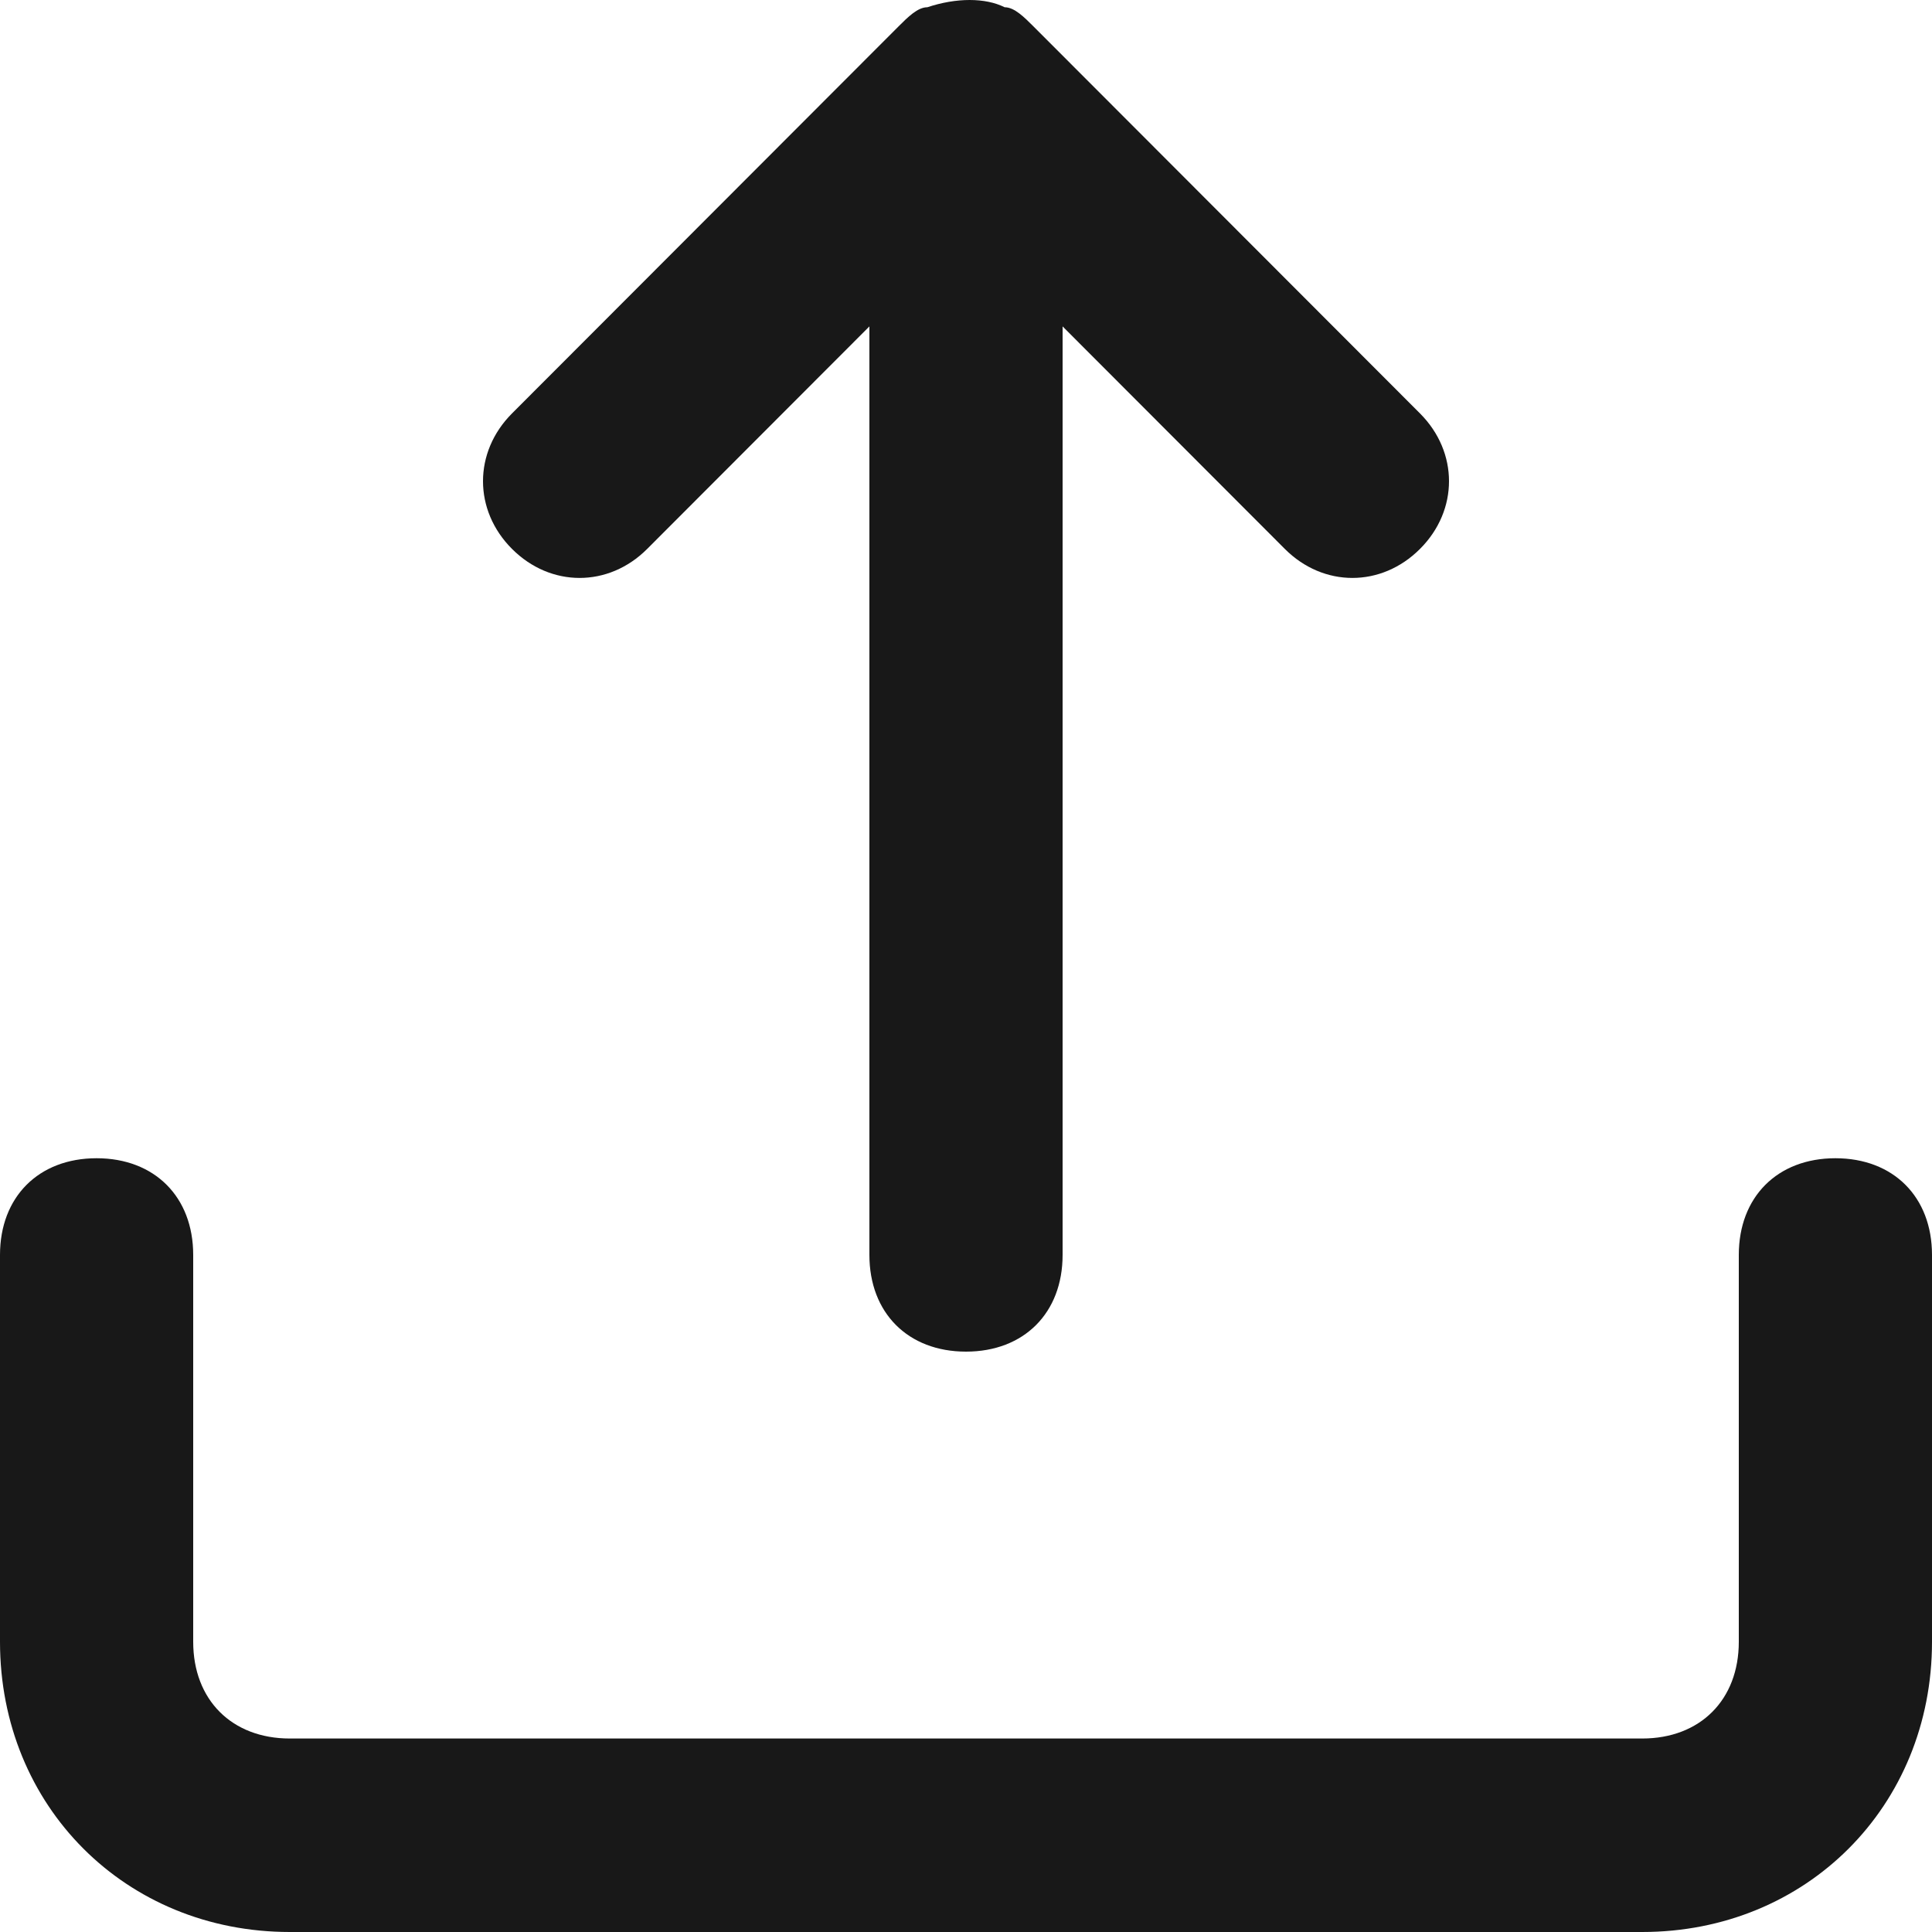
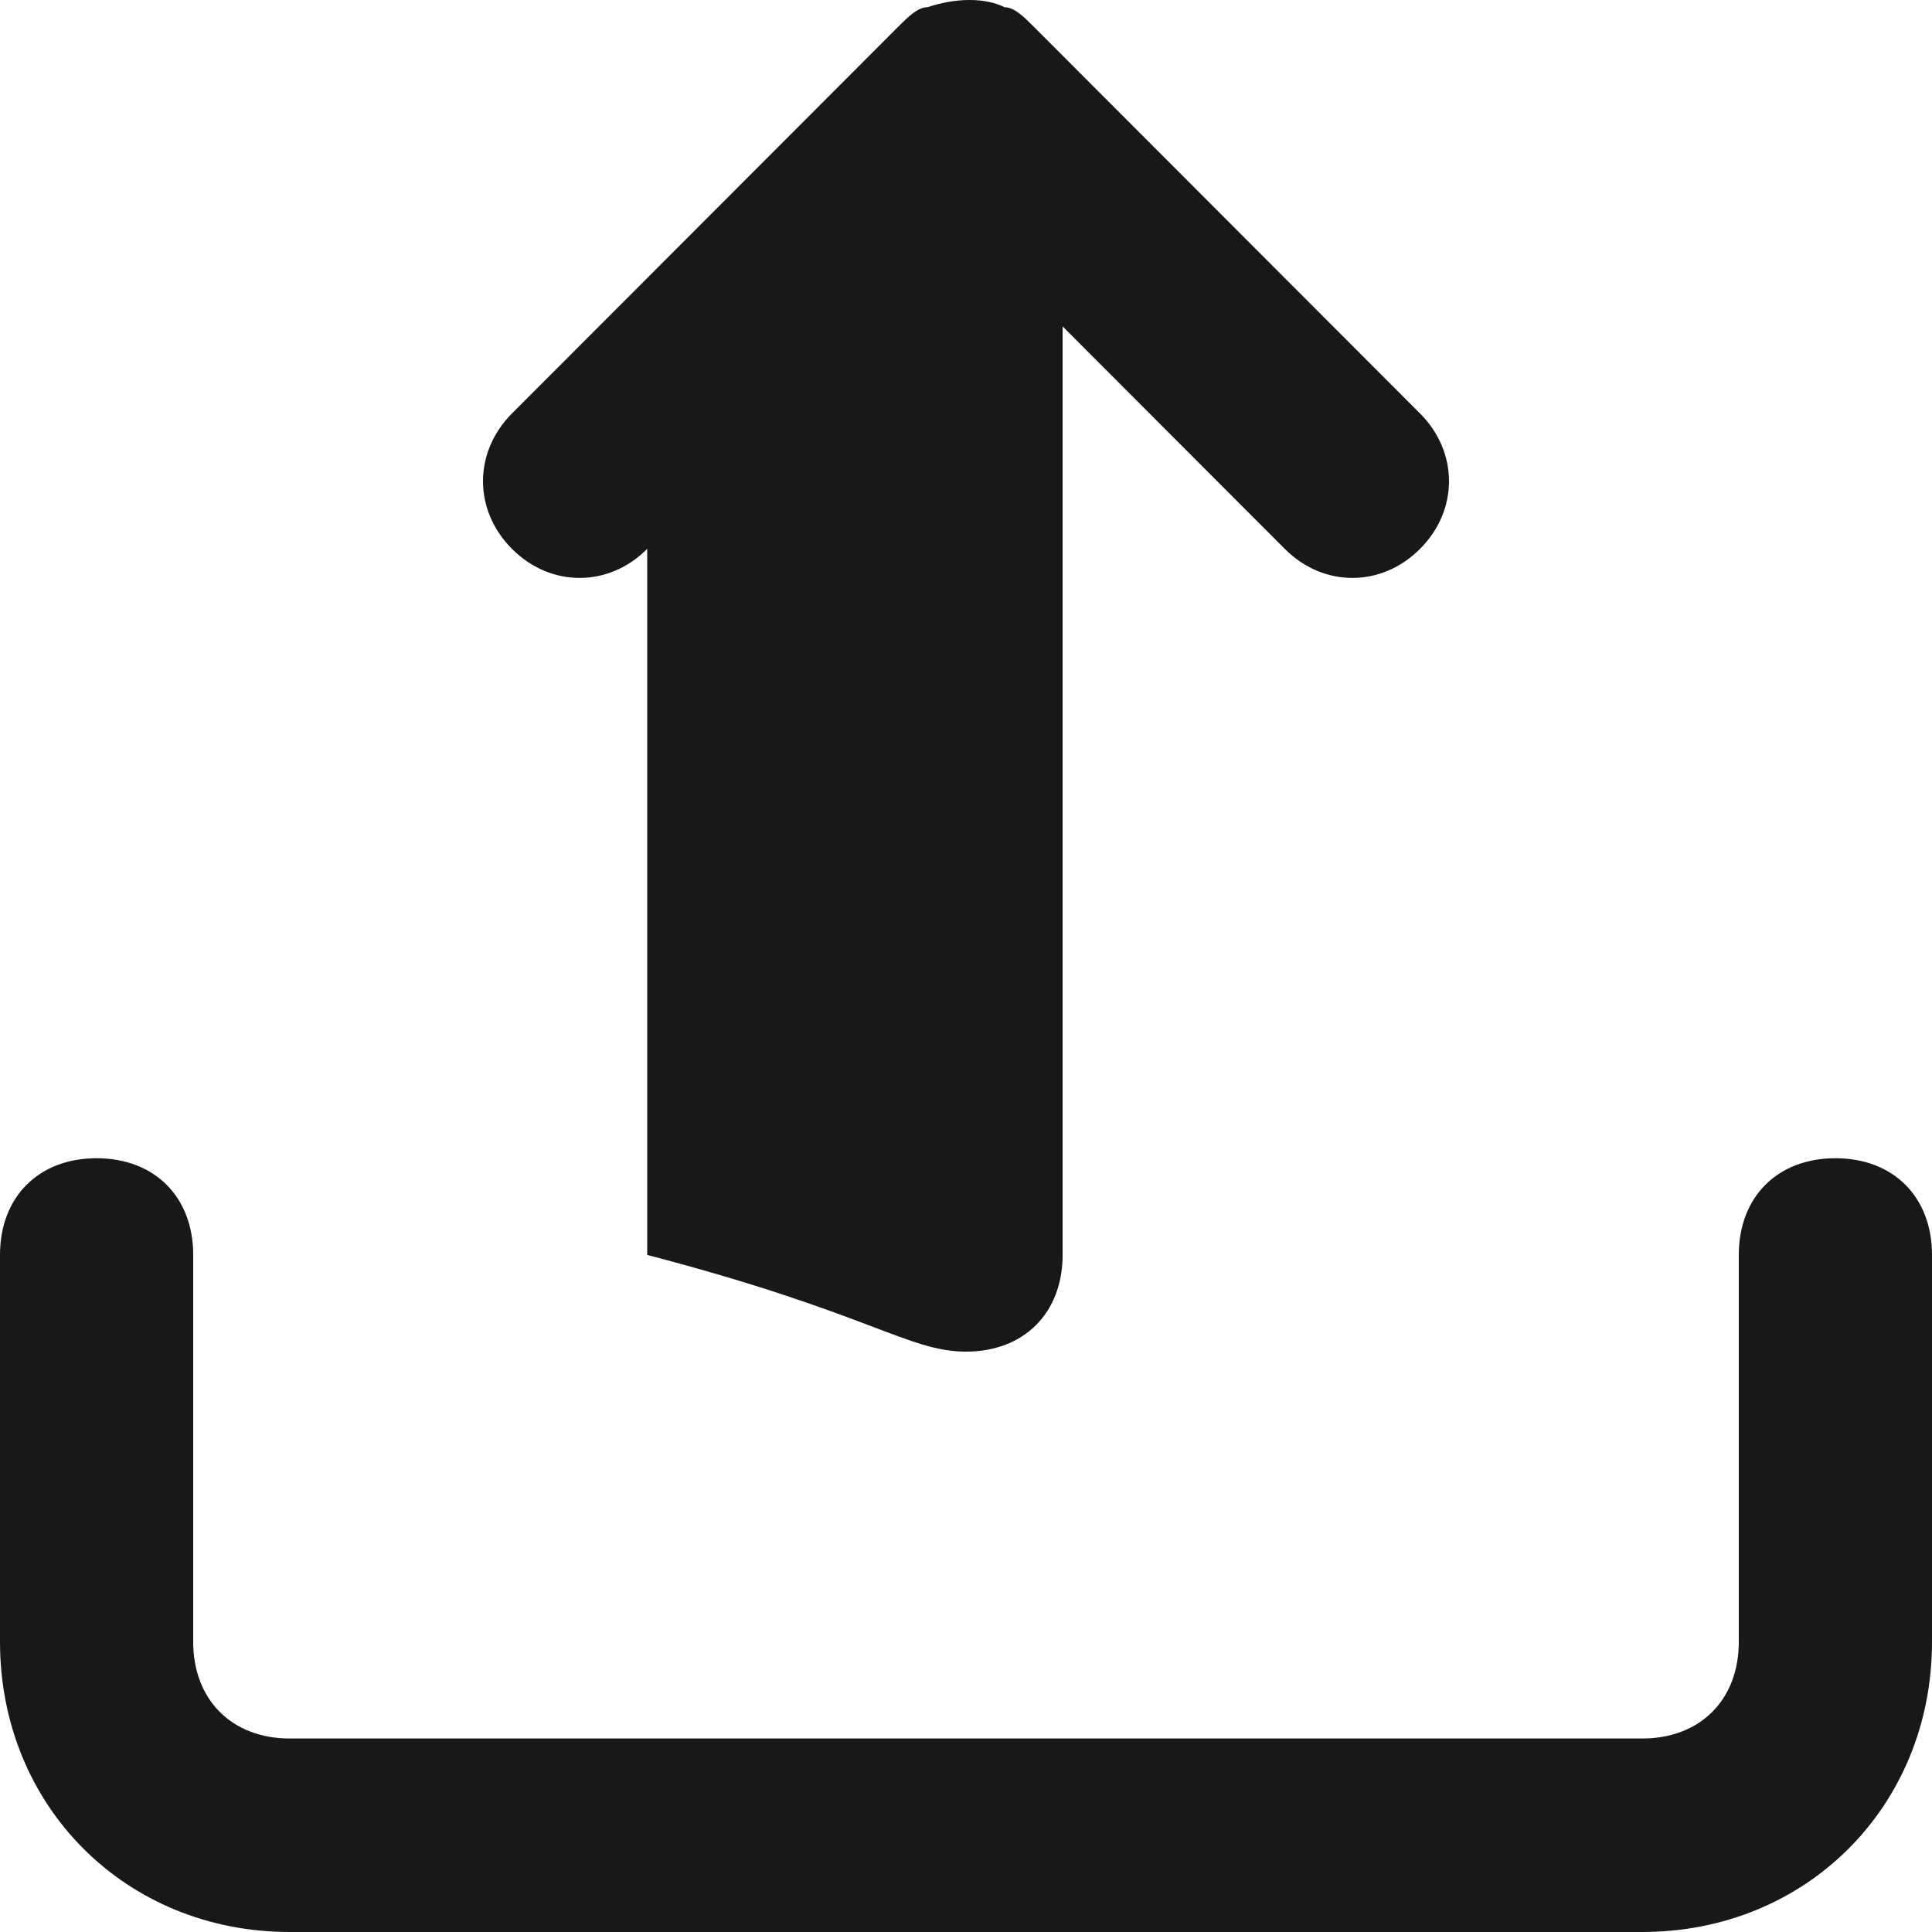
<svg xmlns="http://www.w3.org/2000/svg" width="20" height="20" fill="none" viewBox="0 0 20 20">
-   <path fill="#181818" d="M6.7 5.682L9 3.379V12.991C9 13.592 9.4 13.992 10 13.992C10.6 13.992 11 13.592 11 12.991V3.379L13.3 5.682C13.7 6.083 14.3 6.083 14.7 5.682C15.1 5.282 15.1 4.681 14.7 4.28L10.7 0.275C10.6 0.175 10.5 0.075 10.4 0.075C10.2 -0.025 9.9 -0.025 9.6 0.075C9.5 0.075 9.4 0.175 9.3 0.275L5.3 4.28C4.9 4.681 4.9 5.282 5.3 5.682C5.7 6.083 6.3 6.083 6.7 5.682ZM19 11.99C18.4 11.99 18 12.39 18 12.991V16.996C18 17.597 17.6 17.997 17 17.997H3C2.4 17.997 2 17.597 2 16.996V12.991C2 12.39 1.6 11.99 1 11.99C0.4 11.99 0 12.39 0 12.991V16.996C0 18.698 1.3 20 3 20H17C18.7 20 20 18.698 20 16.996V12.991C20 12.39 19.6 11.99 19 11.99Z" />
+   <path fill="#181818" d="M6.7 5.682V12.991C9 13.592 9.4 13.992 10 13.992C10.6 13.992 11 13.592 11 12.991V3.379L13.3 5.682C13.7 6.083 14.3 6.083 14.7 5.682C15.1 5.282 15.1 4.681 14.7 4.28L10.7 0.275C10.6 0.175 10.5 0.075 10.4 0.075C10.2 -0.025 9.9 -0.025 9.6 0.075C9.5 0.075 9.4 0.175 9.3 0.275L5.3 4.28C4.9 4.681 4.9 5.282 5.3 5.682C5.7 6.083 6.3 6.083 6.7 5.682ZM19 11.99C18.4 11.99 18 12.39 18 12.991V16.996C18 17.597 17.6 17.997 17 17.997H3C2.4 17.997 2 17.597 2 16.996V12.991C2 12.39 1.6 11.99 1 11.99C0.4 11.99 0 12.39 0 12.991V16.996C0 18.698 1.3 20 3 20H17C18.7 20 20 18.698 20 16.996V12.991C20 12.39 19.6 11.99 19 11.99Z" />
</svg>